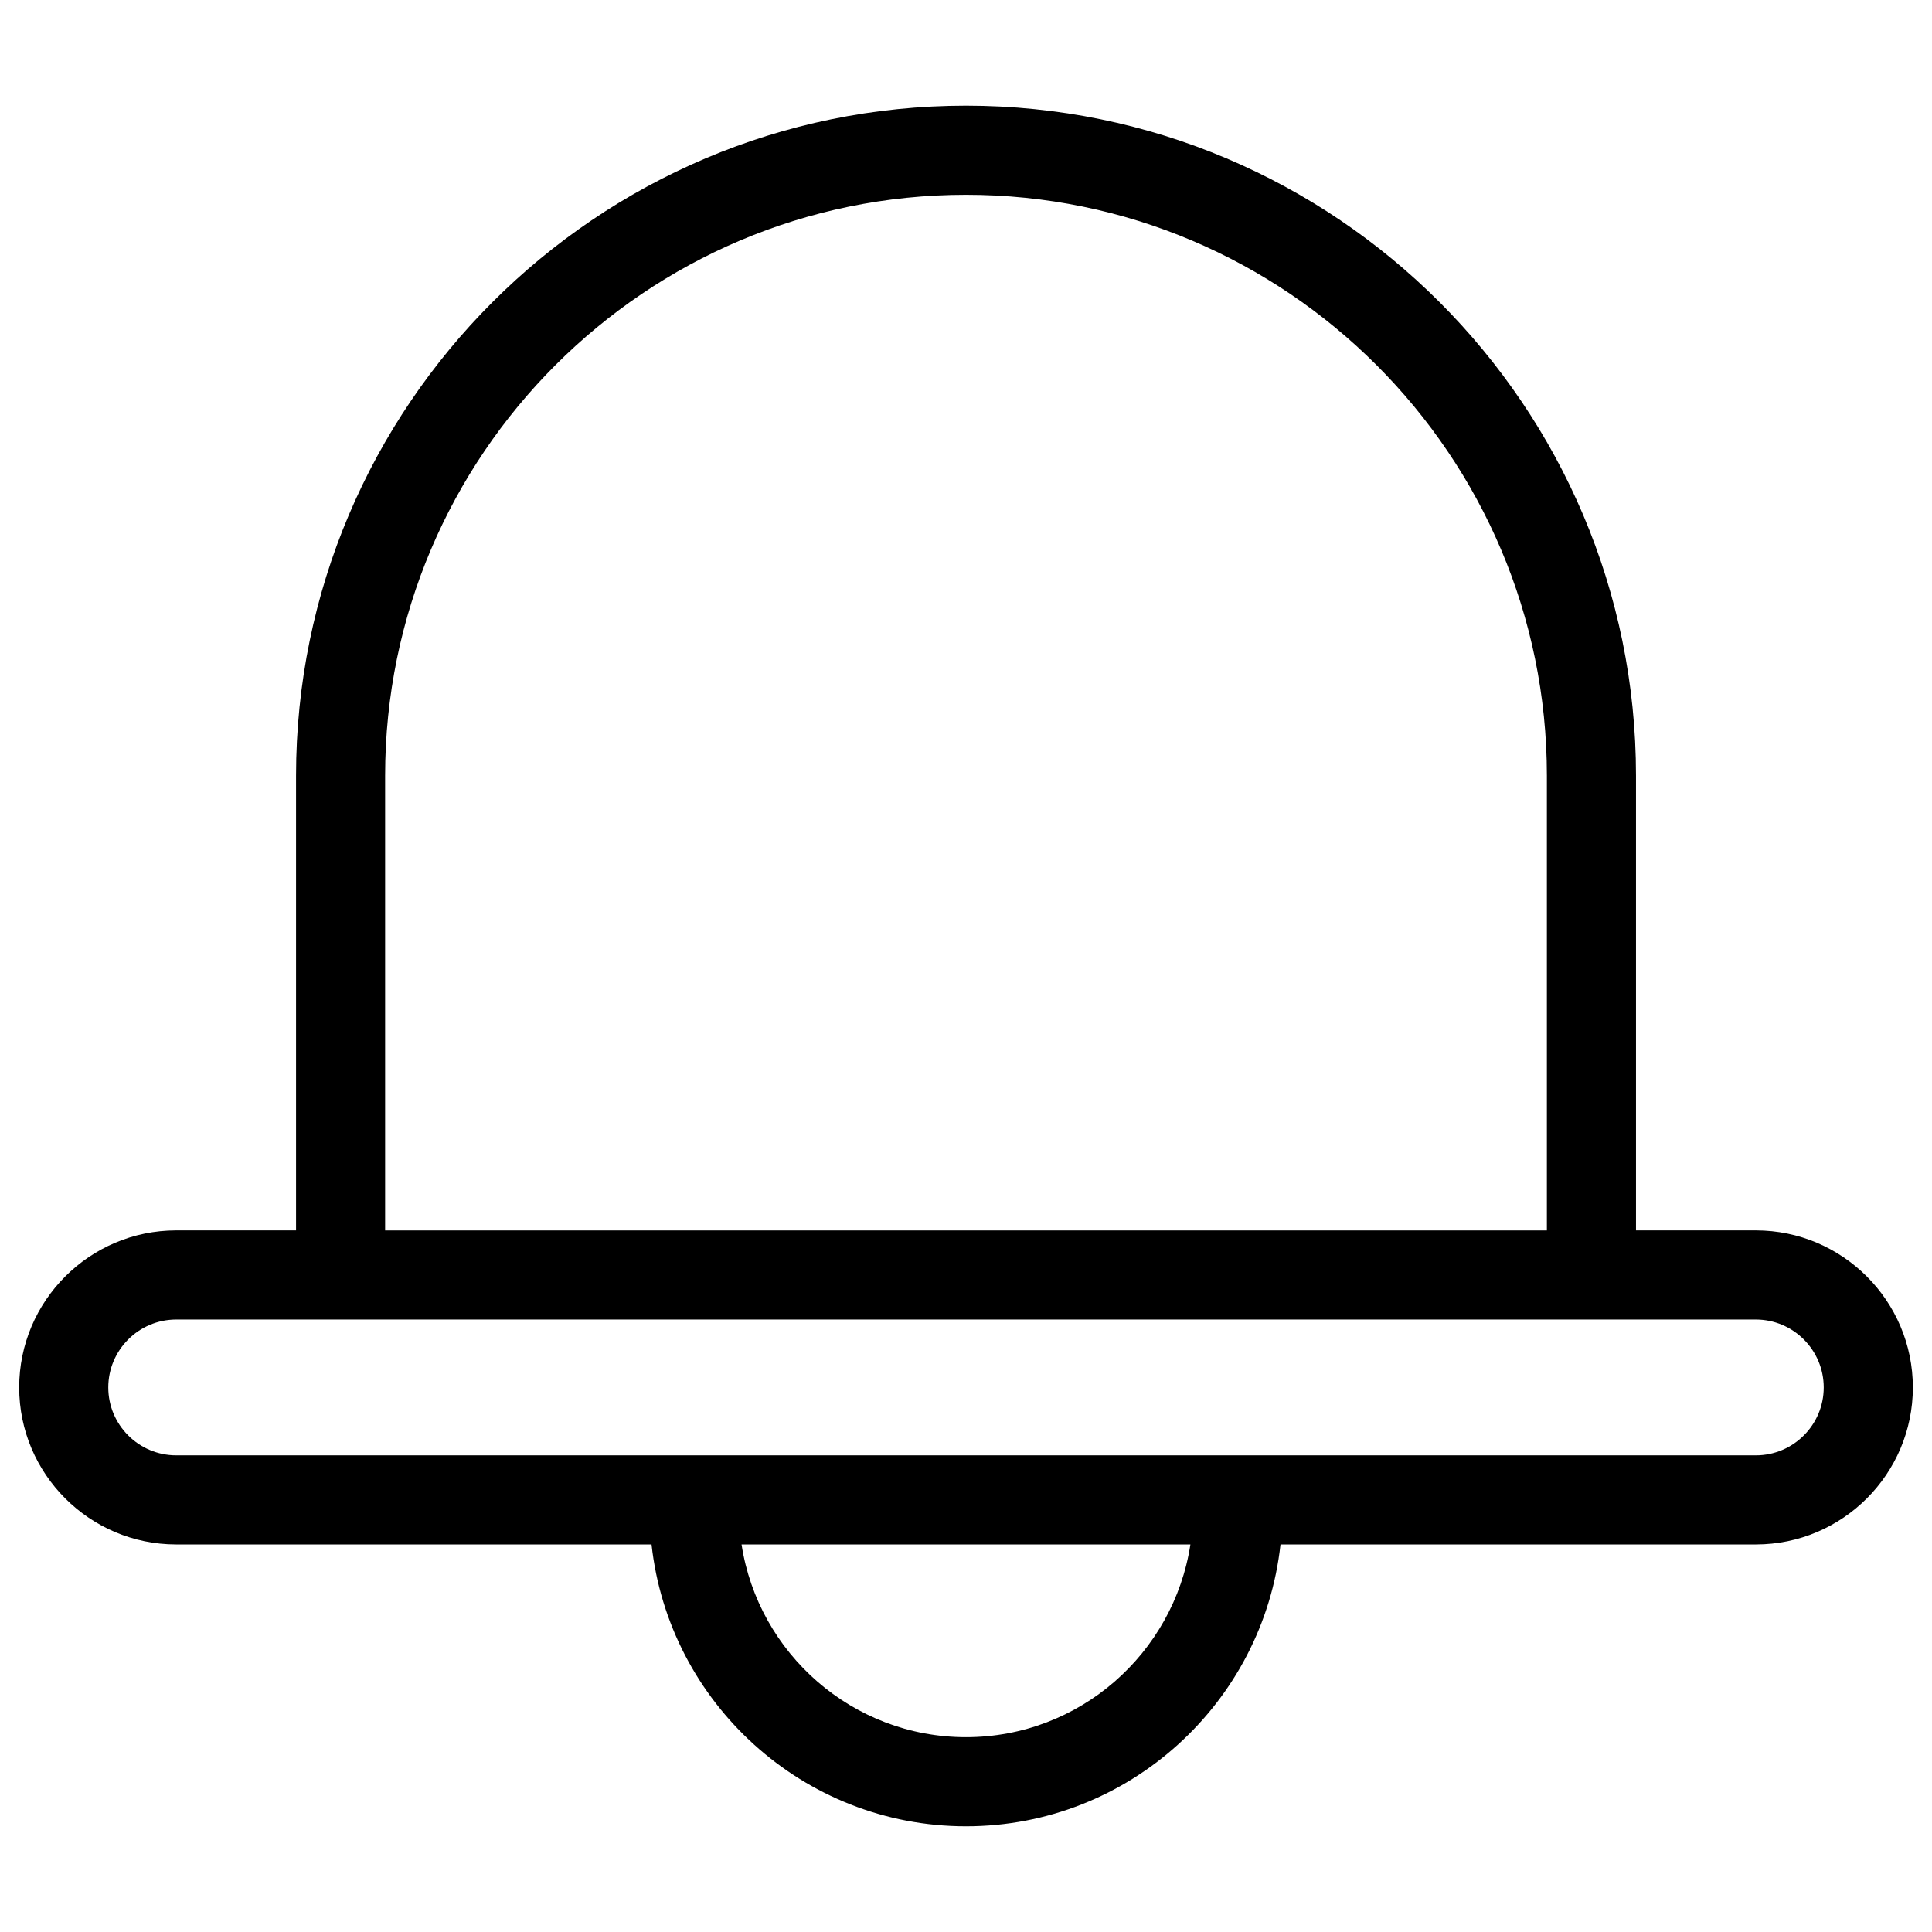
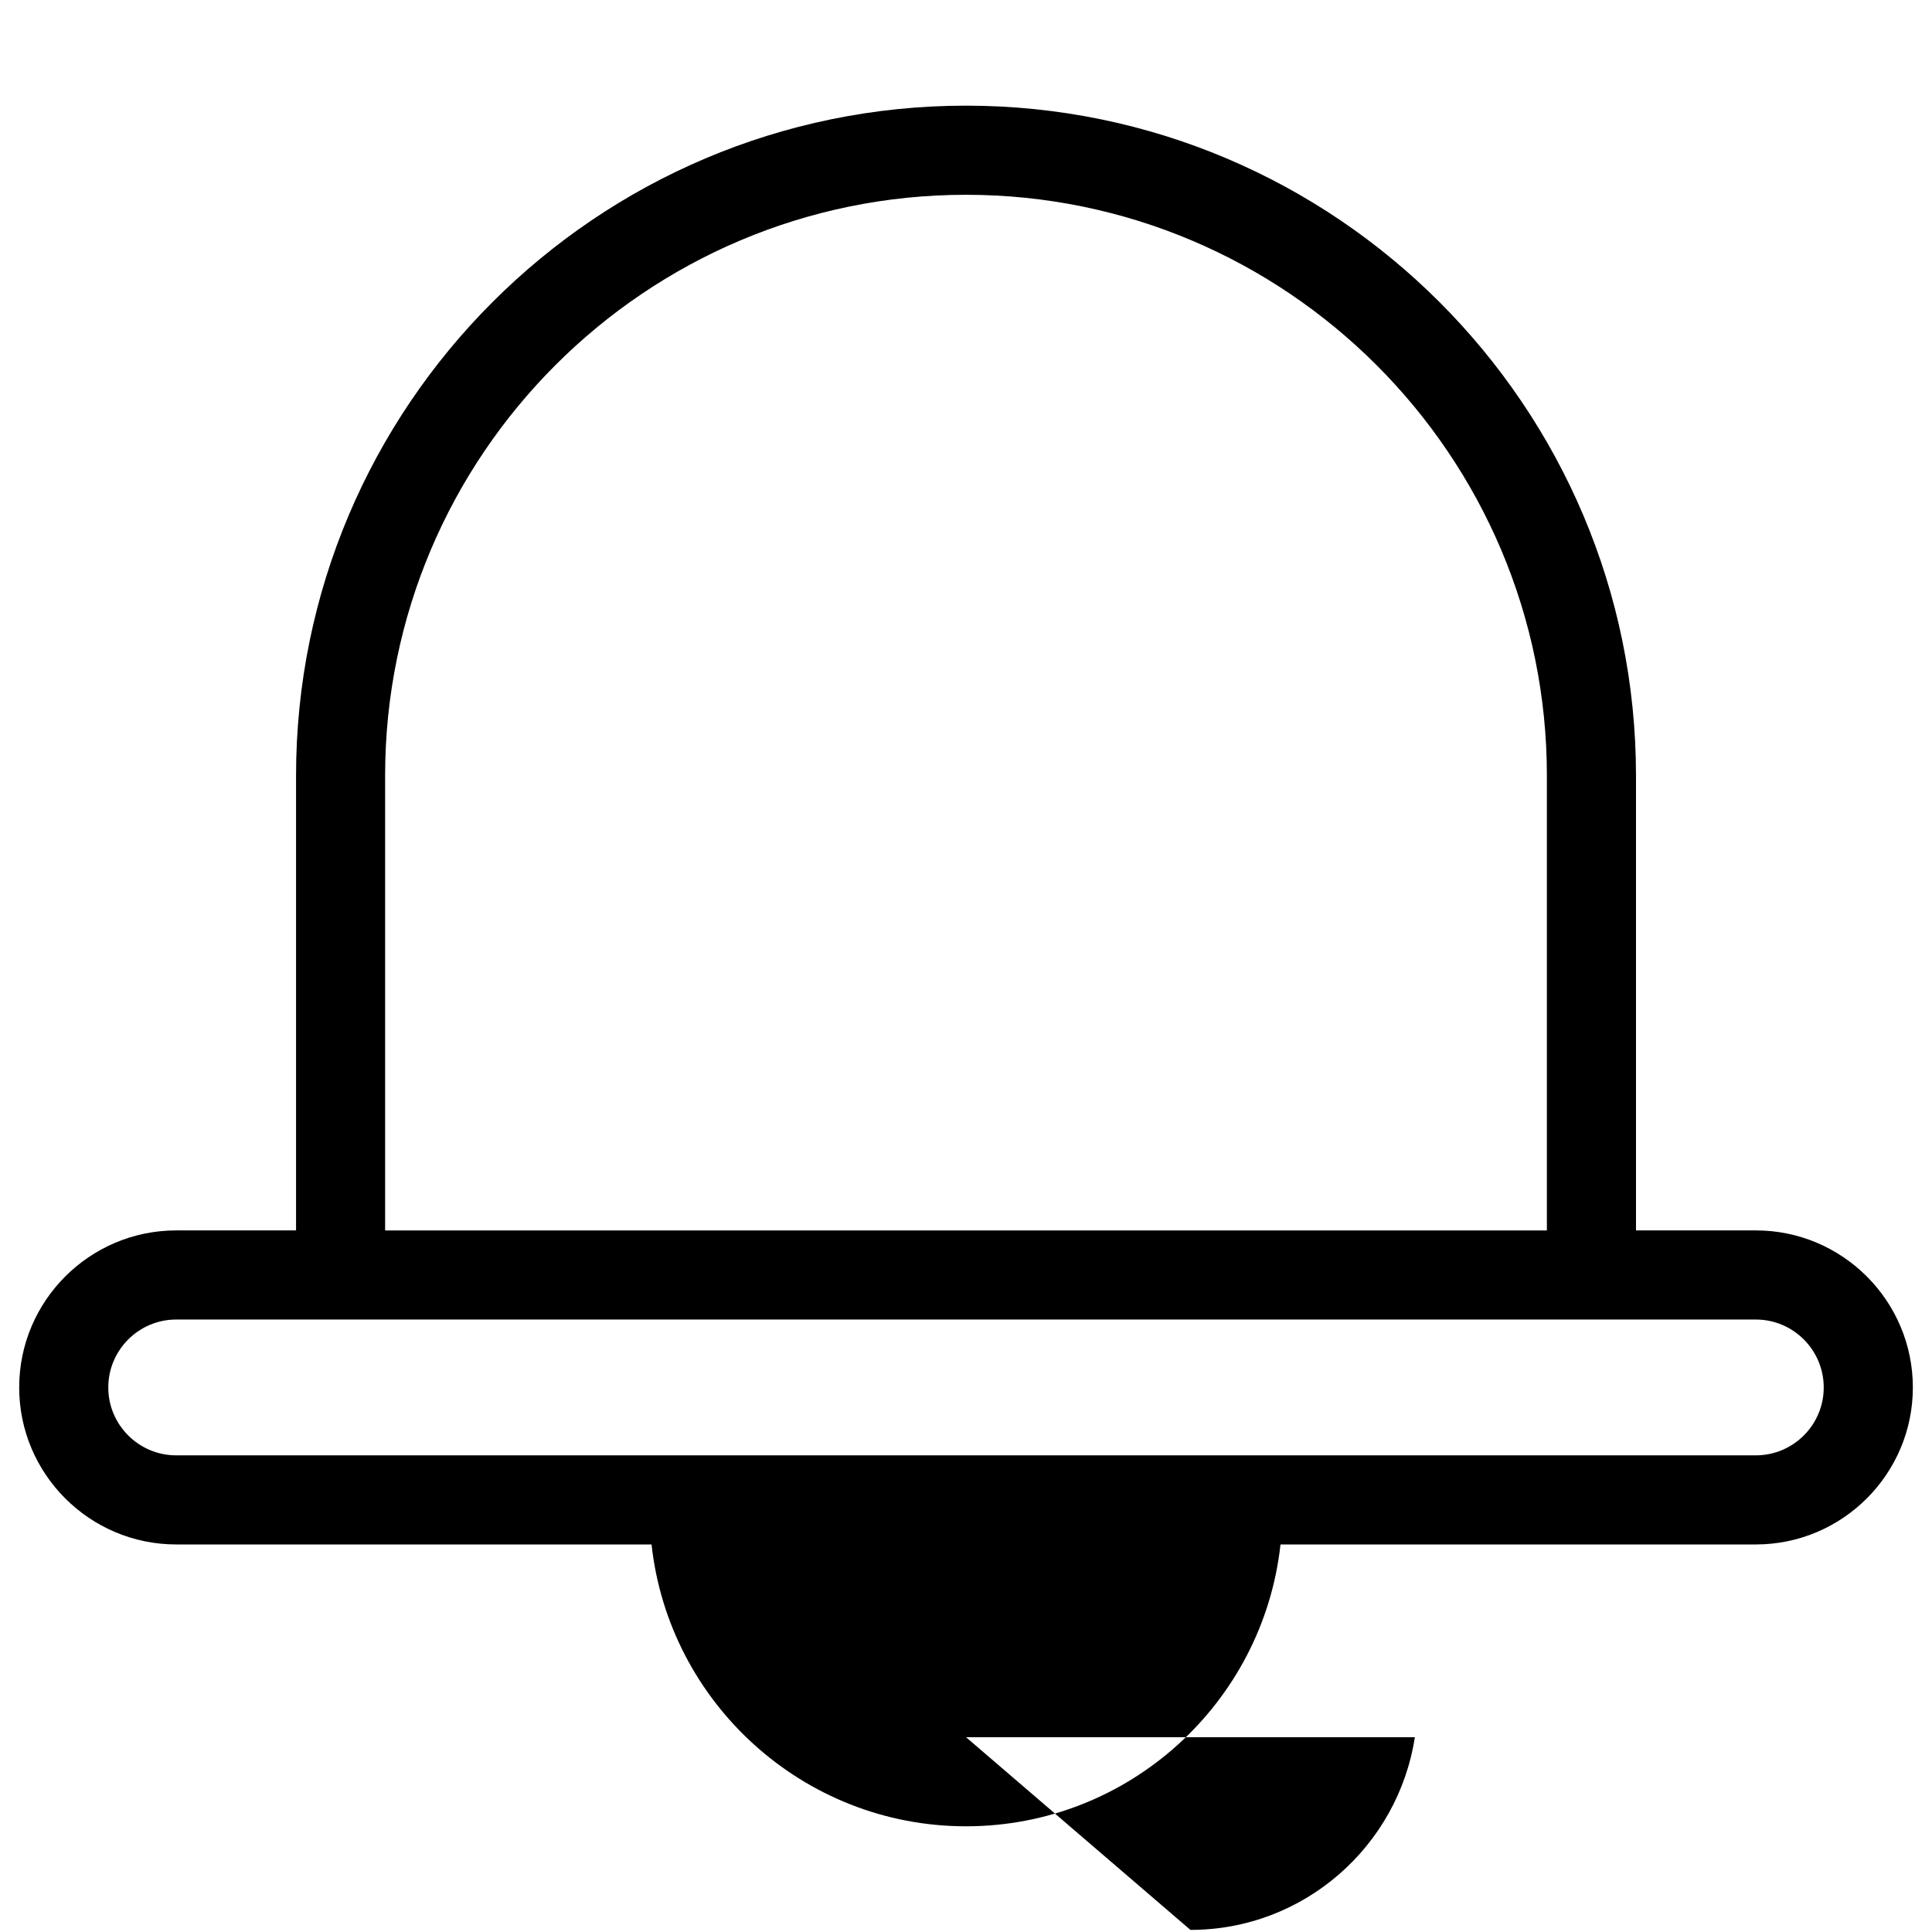
<svg xmlns="http://www.w3.org/2000/svg" fill="#000000" width="800px" height="800px" version="1.1" viewBox="144 144 512 512">
-   <path d="m609.31 470.07h-31.754v-120.52c-0.004-97.898-79.652-177.55-177.55-177.55-97.906 0-177.55 79.648-177.55 177.55v120.52h-31.75c-22.945 0-41.621 18.672-41.621 41.621 0 22.938 18.672 41.605 41.621 41.605h125.96c4.59 41.941 40.203 74.691 83.34 74.691 43.141 0 78.75-32.746 83.34-74.691h125.97c22.945 0 41.613-18.664 41.613-41.605 0-22.949-18.664-41.621-41.609-41.621zm-363.25-120.52c0-84.875 69.051-153.93 153.94-153.93 84.875 0 153.94 69.055 153.94 153.94v120.52h-307.88zm153.94 254.82c-30.094 0-55.035-22.199-59.48-51.074h118.95c-4.441 28.875-29.379 51.074-59.473 51.074zm209.31-74.688h-418.61c-9.926 0-18.004-8.07-18.004-17.988 0-9.926 8.078-18.004 18.004-18.004h418.61c9.926 0 17.996 8.078 17.996 18.004 0.004 9.91-8.066 17.988-17.992 17.988z" />
+   <path d="m609.31 470.07h-31.754v-120.52c-0.004-97.898-79.652-177.55-177.55-177.55-97.906 0-177.55 79.648-177.55 177.55v120.52h-31.75c-22.945 0-41.621 18.672-41.621 41.621 0 22.938 18.672 41.605 41.621 41.605h125.96c4.59 41.941 40.203 74.691 83.34 74.691 43.141 0 78.75-32.746 83.34-74.691h125.97c22.945 0 41.613-18.664 41.613-41.605 0-22.949-18.664-41.621-41.609-41.621zm-363.25-120.52c0-84.875 69.051-153.93 153.94-153.93 84.875 0 153.94 69.055 153.94 153.94v120.52h-307.88zm153.94 254.82h118.95c-4.441 28.875-29.379 51.074-59.473 51.074zm209.31-74.688h-418.61c-9.926 0-18.004-8.07-18.004-17.988 0-9.926 8.078-18.004 18.004-18.004h418.61c9.926 0 17.996 8.078 17.996 18.004 0.004 9.91-8.066 17.988-17.992 17.988z" />
</svg>